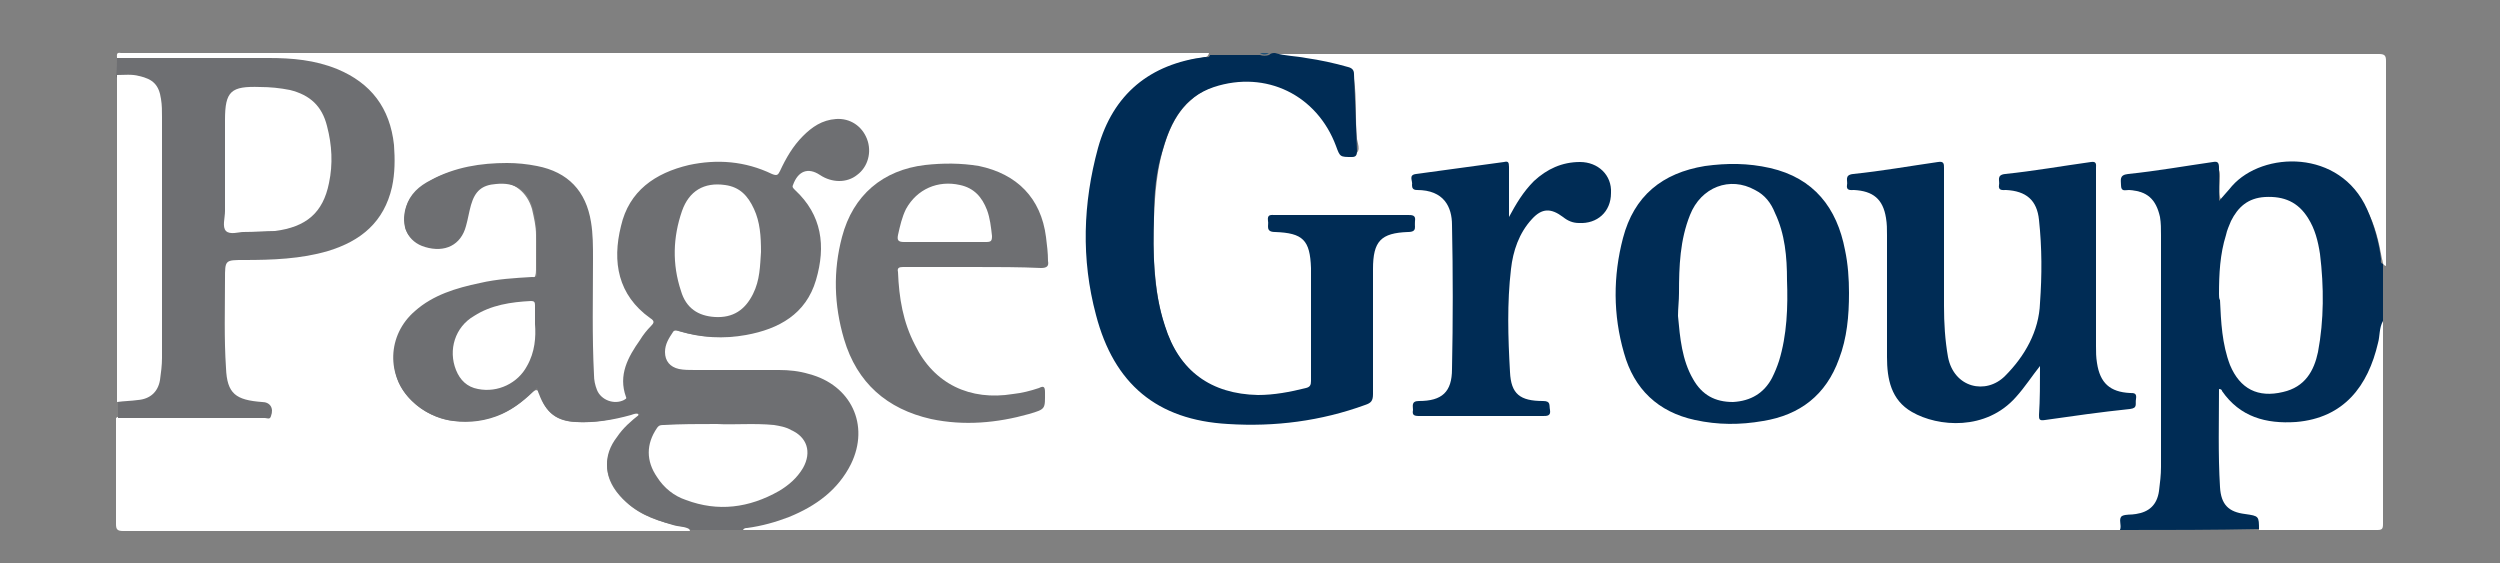
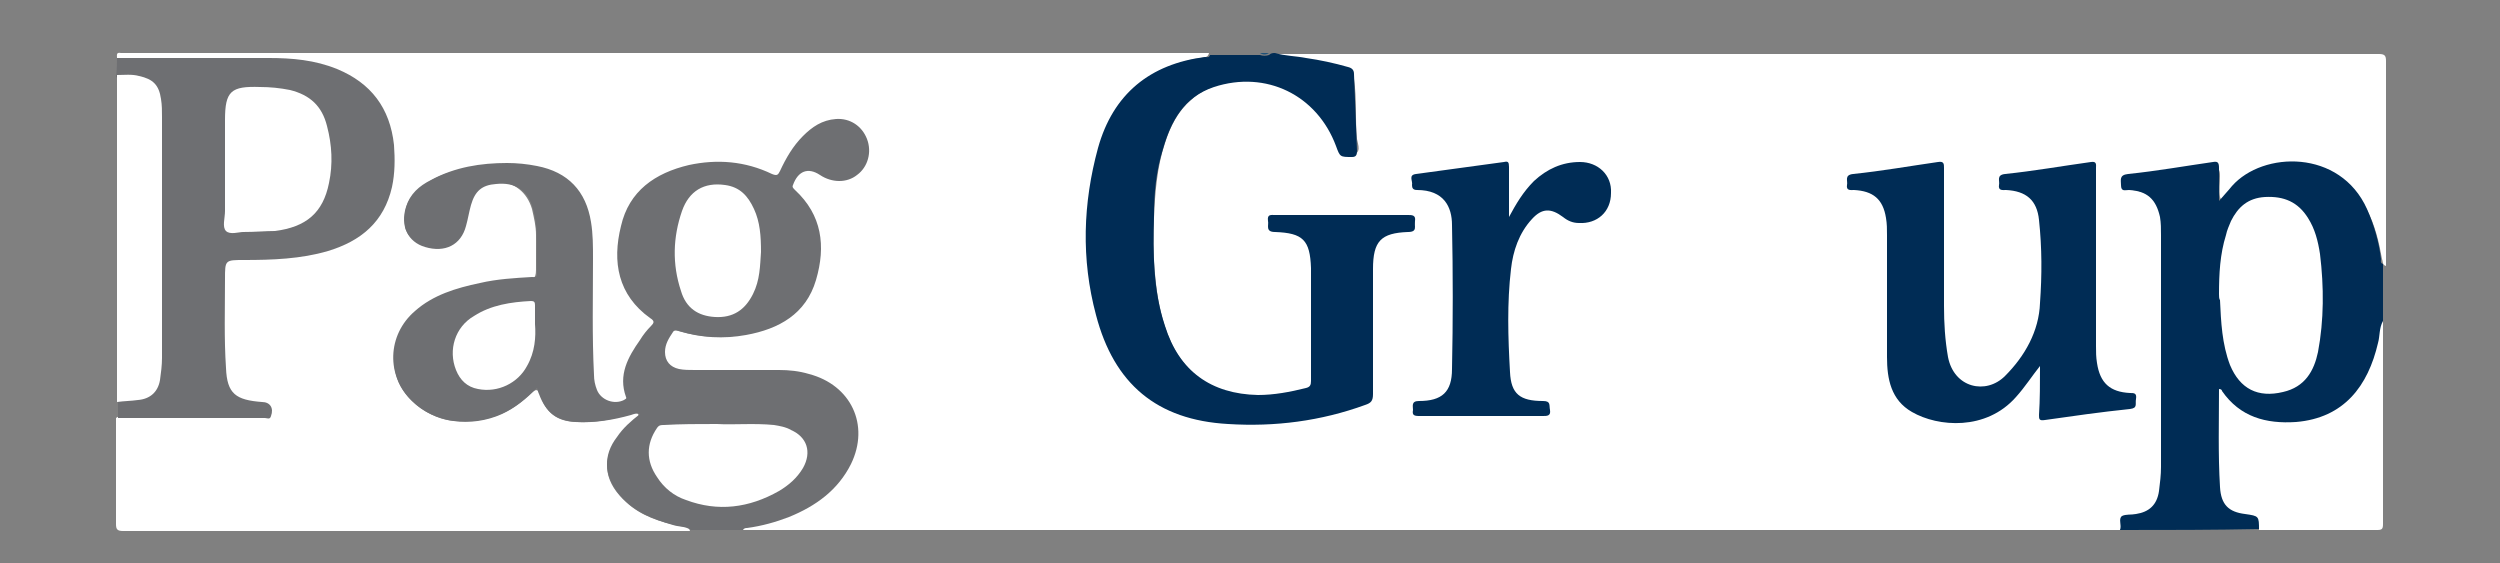
<svg xmlns="http://www.w3.org/2000/svg" version="1.1" id="Layer_1" x="0px" y="0px" viewBox="0 0 250 56.3" style="enable-background:new 0 0 250 56.3;" xml:space="preserve">
  <rect x="0" y="0" width="250" height="56.3" fill="#808080" stroke="none" />
  <style type="text/css">
	.st0{fill:#FFFFFF;}
	.st1{fill:#6E6F72;}
	.st2{fill:#002C55;}
	.st3{fill:#1F5179;}
</style>
  <g>
    <path class="st0" d="M212,53c-45.9,0-91.9,0-137.8,0c0.2-0.6,0.7-0.4,1.1-0.5c2-0.4,3.9-1,5.6-2.1c1.7-1,3-2.3,3.8-4.1   c0.8-1.8,0.8-3.5,0.1-5.3c-0.9-2.2-2.8-3-4.9-3.4c-0.8-0.2-1.7-0.2-2.5-0.2c-2.6,0-5.2,0-7.8,0c-0.7,0-1.3-0.1-1.9-0.2   c-1.2-0.3-1.8-1.3-1.5-2.5c0.1-0.3,0.2-0.5,0.3-0.7c0.5-1,0.7-1.1,1.7-0.8c2.7,0.7,5.4,0.7,8-0.3c4-1.4,5.7-4.8,5.3-8.7   c-0.2-1.9-0.9-3.5-2.3-4.8C79,19,79,18.7,79.2,18.3c0.6-1.4,1.5-1.7,2.8-0.9c1.3,0.8,2.6,0.7,3.6-0.3c0.9-0.9,1.1-2.3,0.5-3.5   c-0.6-1.3-2.2-1.8-3.7-1.2c-1,0.3-1.8,0.9-2.4,1.7c-0.7,0.9-1.2,1.8-1.7,2.8c-0.5,1-0.6,1-1.6,0.6c-3-1.3-6-1.4-9.1-0.3   c-3.3,1.1-5.1,3.4-5.5,6.9c-0.2,2.3,0.1,4.4,1.6,6.3c0.4,0.5,0.8,0.8,1.3,1.2c0.7,0.6,0.7,0.8,0.1,1.4c-0.7,0.9-1.5,1.8-2,2.9   c-0.5,1.1-0.7,2.3-0.4,3.5c0.2,0.6-0.1,0.8-0.6,0.9c-1.3,0.3-2.2-0.3-2.7-1.5C59.1,38,59,37.1,59,36.3c0-3.2-0.1-6.5,0-9.7   c0-1.3,0-2.7-0.2-4c-0.5-3.6-2.2-5.3-5.8-5.9c-2.5-0.4-5-0.3-7.5,0.4c-1.6,0.4-3,1.1-4.1,2.3c-0.9,0.9-1,2-0.9,3.2   c0,0.3,0.2,0.6,0.3,0.8c0.8,1.1,1.9,1.2,3.1,1.1c1-0.1,1.6-0.6,2-1.5c0.3-0.7,0.4-1.4,0.6-2.1c0.5-1.9,1.5-2.7,3.3-2.7   c1.6,0,2.9,1,3.4,2.7c0.2,0.9,0.4,1.7,0.4,2.6c0,1,0,2.1,0,3.1c0,1.2,0,1.3-1.2,1.4c-1.8,0.2-3.7,0.3-5.4,0.8   c-1.9,0.5-3.7,1.1-5.2,2.3c-2.1,1.7-2.9,4.2-2.1,6.7c0.7,2.2,3.3,4.1,5.7,4.3c3,0.2,5.5-0.6,7.6-2.7c0.6-0.6,0.9-0.5,1.1,0.3   c0.6,1.7,1.7,2.4,3.4,2.5c1.8,0.1,3.5-0.2,5.2-0.7c0.2,0,0.3-0.1,0.5-0.2c0.2,0,0.5-0.1,0.6,0.1c0.2,0.3-0.1,0.4-0.3,0.6   c-0.6,0.6-1.3,1.2-1.8,1.9c-1.7,2.3-1.1,4.5,0.9,6.3c1.5,1.4,3.4,2,5.4,2.4c0.4,0.1,0.9,0,1,0.5c-18.9,0-37.8,0-56.7,0   c-0.6,0-0.7-0.2-0.7-0.7c0-3.5,0-7.1,0-10.6c0.4-0.3,0.8-0.2,1.2-0.2c4.2,0,8.4,0,12.6,0c0.4,0,1.1,0.3,1.2-0.5   c0.1-0.8-0.6-0.6-1.1-0.7c-0.3-0.1-0.7-0.1-1-0.2c-1-0.2-1.7-0.8-2-1.8c-0.2-0.8-0.4-1.6-0.4-2.4c0-3,0-5.9,0-8.9   c0-1.1,0.1-1.3,1.3-1.3c3-0.1,6.1,0,9-0.9c2.7-0.8,4.9-2.2,6-4.9c0.5-1.3,0.7-2.6,0.7-4c0-1.9-0.2-3.7-1.2-5.4   c-1.3-2.1-3.2-3.2-5.5-3.9c-1.9-0.6-4-0.7-6-0.7C22,6,17.4,6,12.9,6c-0.4,0-0.8,0.1-1.2-0.2c0-0.3-0.1-0.6,0.4-0.5   c0.1,0,0.2,0,0.3,0c36.2,0,72.3,0,108.5,0c-0.1,0.5-0.5,0.4-0.8,0.5c-0.8,0.1-1.6,0.3-2.4,0.6c-4.2,1.3-6.7,4.3-7.8,8.5   c-0.7,2.4-1,4.8-1,7.3c0,2.8,0,5.6,0.7,8.3c0.9,3.7,2.5,6.9,5.7,9.2c2,1.4,4.2,2.1,6.6,2.3c4.8,0.4,9.5-0.2,14.2-1.7   c1-0.3,1.1-0.4,1.1-1.5c0-3.9,0-7.8,0-11.8c0-0.6,0-1.3,0.2-1.9c0.3-1.3,1-2,2.4-2.1c0.4,0,0.8-0.1,1.2-0.2   c0.3-0.1,0.5-0.3,0.5-0.6c0-0.4-0.2-0.5-0.5-0.5c-0.2,0-0.4,0-0.6,0c-4,0-8,0-11.9,0c-0.2,0-0.3,0-0.5,0c-0.3,0-0.6,0-0.7,0.5   c0,0.4,0.2,0.6,0.6,0.7c0.4,0.1,0.7,0.1,1.1,0.2c1.4,0.2,2.1,0.9,2.4,2.3c0.1,0.5,0.2,1,0.2,1.6c0,3.5,0,7.1,0,10.6   c0,1.2-0.1,1.4-1.3,1.6c-2.6,0.6-5.2,0.8-7.8-0.1c-2.5-0.8-4.3-2.5-5.4-4.9c-1-2.2-1.4-4.5-1.6-6.8c-0.2-1.9-0.2-3.8-0.1-5.6   c0.1-2.5,0.3-5.1,1.1-7.5c0.5-1.6,1.3-3.2,2.6-4.3c1.4-1.3,3.2-1.8,5.1-1.9c1.4-0.1,2.9,0.2,4.2,0.6c2.8,1,4.5,2.9,5.5,5.6   c0.4,1.1,0.6,1.4,1.3,1.2c1-0.2,0.6-1,0.5-1.6c-0.2-2,0-4-0.3-6c-0.1-0.7-0.4-0.9-1-1.1c-2-0.5-3.9-0.8-5.9-1   c-0.3,0-0.7,0.1-0.7-0.4c36.7,0,73.4,0,110.1,0c0.6,0,0.7,0.2,0.7,0.7c0,6.8,0,13.6,0,20.5c-0.4-0.1-0.3-0.5-0.4-0.7   c-0.3-1.7-0.7-3.4-1.5-4.9c-1.6-3.1-4.9-4.8-8.4-4.2c-2.1,0.3-3.8,1.2-5.1,2.9c-0.1,0.1-0.2,0.2-0.3,0.3c-0.2,0.1-0.3,0.3-0.6,0.2   c-0.2-0.1-0.2-0.3-0.3-0.5c-0.1-0.7,0-1.4,0-2.1c0-0.6-0.1-0.9-0.8-0.8c-2.6,0.3-5.2,0.7-7.8,1.1c-0.2,0-0.4,0.1-0.5,0.1   c-0.3,0.1-0.3,0.3-0.3,0.6c0,0.2,0.1,0.4,0.4,0.4c0.1,0,0.2,0,0.3,0c2.2,0.3,3.2,1.4,3.3,3.6c0,1,0,2,0,3c0,7.2,0,14.5,0,21.7   c0,0.7-0.1,1.4-0.2,2.1c-0.3,1.4-1.1,2.1-2.4,2.3c-0.2,0-0.4,0.1-0.6,0.1c-0.5,0-0.9,0.2-0.9,0.9C212.2,52.7,212.1,52.9,212,53z" />
    <path class="st1" d="M69.1,53c-0.6-0.4-1.2-0.3-1.8-0.5c-2.1-0.6-4.1-1.4-5.5-3.2c-1.4-1.8-1.5-3.8-0.1-5.6   c0.6-0.9,1.4-1.6,2.3-2.3c-0.4-0.1-0.6,0-0.9,0.1c-1.8,0.5-3.6,0.8-5.4,0.7c-2-0.1-3.1-0.9-3.8-2.8c-0.1-0.2-0.1-0.3-0.2-0.6   c-1.1,1.1-2.2,2-3.5,2.6c-3.1,1.4-6.8,0.9-9-1.3c-2.6-2.5-2.5-6.6,0.3-9c1.8-1.6,4.1-2.3,6.5-2.8c1.7-0.4,3.5-0.5,5.2-0.6   c0.2,0,0.5,0.1,0.5-0.3c-0.1-2.2,0.2-4.4-0.4-6.5c-0.5-1.9-1.8-2.7-3.7-2.5c-1.4,0.1-2.1,0.7-2.5,2.1c-0.2,0.7-0.3,1.4-0.5,2.1   c-0.5,1.9-2.1,2.7-4.1,2.1c-1.7-0.5-2.5-2.1-1.9-4c0.4-1.3,1.3-2.1,2.5-2.7c2.4-1.3,5-1.7,7.6-1.7c1,0,2,0.1,3,0.3   c3.1,0.6,4.9,2.5,5.4,5.6c0.2,1.2,0.2,2.4,0.2,3.7c0,3.9-0.1,7.7,0.1,11.6c0,0.5,0.1,1,0.3,1.5c0.4,1,1.7,1.5,2.7,1   c0.1-0.1,0.3-0.1,0.2-0.3c-0.8-2.2,0.2-4,1.4-5.7c0.3-0.5,0.7-1,1.1-1.4c0.3-0.3,0.4-0.5-0.1-0.8c-3.2-2.3-3.8-5.6-2.9-9.2   c0.8-3.5,3.4-5.3,6.8-6.1c2.8-0.6,5.6-0.4,8.3,0.9c0.5,0.2,0.6,0.1,0.8-0.3c0.6-1.3,1.3-2.5,2.3-3.5c0.9-0.9,1.9-1.6,3.3-1.7   c1.4-0.1,2.6,0.7,3.1,2c0.5,1.3,0.1,2.8-1,3.6c-1,0.8-2.5,0.8-3.7,0c-1.2-0.8-2.2-0.4-2.7,1c-0.1,0.2,0,0.3,0.2,0.5   c2.7,2.5,3.1,5.6,2.1,9c-1,3.4-3.7,4.9-7,5.5c-2.2,0.4-4.5,0.3-6.7-0.4c-0.2-0.1-0.4-0.2-0.6,0.1c-0.4,0.6-0.8,1.2-0.8,2   c0,0.9,0.5,1.5,1.4,1.7c0.5,0.1,1,0.1,1.6,0.1c2.8,0,5.6,0,8.4,0c1,0,2,0.1,3,0.4c4.2,1.1,6.1,5.1,4.2,9c-1.3,2.6-3.5,4.2-6.2,5.3   c-1.3,0.5-2.7,0.9-4.2,1.1c-0.1,0-0.3,0-0.4,0.2C72.5,53,70.8,53,69.1,53z" />
    <path class="st2" d="M127.5,5.3c1,0.3,2.1,0.3,3.1,0.5c1.4,0.2,2.8,0.5,4.2,0.9c0.4,0.1,0.6,0.3,0.6,0.7c0.1,2.6,0.2,5.1,0.3,7.7   c0,0.4-0.1,0.6-0.5,0.6c-1.2,0-1.2,0-1.6-1.1c-1.9-5.1-7-7.6-12.2-5.9c-3,1-4.3,3.4-5.1,6.2c-0.7,2.2-0.9,4.5-0.9,6.7   c-0.1,3.7-0.1,7.4,1.1,11c1.4,4.5,4.6,6.8,9.3,6.9c1.6,0,3.2-0.3,4.8-0.7c0.4-0.1,0.5-0.3,0.5-0.7c0-3.7,0-7.4,0-11.1   c0-0.1,0-0.1,0-0.2c-0.1-2.8-0.8-3.5-3.6-3.6c-1,0-0.6-0.7-0.7-1.1c-0.1-0.7,0.3-0.6,0.7-0.6c4.4,0,8.9,0,13.3,0   c0.4,0,0.8,0,0.7,0.6c-0.1,0.5,0.3,1.1-0.7,1.1c-2.7,0.1-3.5,0.9-3.5,3.7c0,4.2,0,8.3,0,12.5c0,0.7-0.2,0.9-0.8,1.1   c-4.4,1.6-9,2.2-13.7,1.9c-7.1-0.4-11.4-4-13.2-10.9c-1.5-5.6-1.3-11.2,0.2-16.7c1.5-5.4,5.2-8.4,10.7-9.1c0.2,0,0.4,0.1,0.5-0.2   c1.7,0,3.4,0,5,0c0.3,0.1,0.6,0.1,0.9,0C127.1,5.3,127.3,5.3,127.5,5.3z" />
    <path class="st2" d="M212,53c0.2-0.5-0.2-1.1,0.2-1.4c0.4-0.2,0.9-0.1,1.4-0.2c1.3-0.2,2.1-0.9,2.3-2.3c0.1-0.8,0.2-1.6,0.2-2.4   c0-7.7,0-15.5,0-23.2c0-0.6,0-1.2-0.1-1.8c-0.4-1.8-1.3-2.6-3.1-2.7c-0.4,0-0.8,0.2-0.8-0.5c0-0.5-0.2-1,0.7-1.1   c2.9-0.3,5.7-0.8,8.5-1.2c0.5-0.1,0.6,0.1,0.6,0.6c0,1,0,2.1,0,3.3c0.5-0.6,0.9-1,1.3-1.5c3.1-3.5,10.8-3.7,13.5,2.3   c0.7,1.6,1.2,3.3,1.4,5c0,0.2-0.1,0.4,0.2,0.5c0,1.9,0,3.8,0,5.7c-0.2,1.4-0.3,2.8-0.8,4.2c-0.8,2-1.9,3.8-3.8,4.9   c-2.9,1.6-6,1.8-9,0.4c-1-0.4-1.6-1.3-2.4-2.2c0,1.9,0,3.7,0,5.5c0,1.1,0,2.1,0,3.2c0,2.1,0.7,2.8,2.7,3.1c1.2,0.2,1.5,0.6,1,1.7   C221.3,53,216.7,53,212,53z" />
    <path class="st1" d="M11.7,5.8c5.1,0,10.2,0,15.2,0c2.3,0,4.6,0.2,6.8,1.1c3.4,1.4,5.3,3.9,5.7,7.6c0.1,1.4,0.1,2.8-0.2,4.2   c-0.8,3.5-3.1,5.4-6.4,6.4c-2.7,0.8-5.6,0.9-8.4,0.9c-1.9,0-1.9,0-1.9,1.9c0,3-0.1,5.9,0.1,8.9c0.1,2.6,1,3.2,3.6,3.4   c0.8,0,1.2,0.6,0.9,1.4c-0.1,0.4-0.4,0.2-0.6,0.2c-1.7,0-3.4,0-5,0c-3.2,0-6.4,0-9.7,0c0-0.5,0-1,0-1.6c0.5-0.4,1.2-0.2,1.7-0.3   c1.6-0.3,2.1-0.8,2.4-2.4c0.1-0.6,0.1-1.1,0.1-1.7c0-7.8,0-15.7,0-23.5c0-0.7,0-1.4-0.2-2c-0.3-1.7-1-2.3-2.8-2.4   c-0.5,0-1,0.1-1.4-0.2C11.7,6.9,11.7,6.3,11.7,5.8z" />
    <path class="st0" d="M225.9,53c0-1.4,0-1.4-1.4-1.6c-1.6-0.2-2.4-0.9-2.5-2.7c-0.2-3.3-0.1-6.6-0.1-9.8c0.2,0,0.3,0.1,0.3,0.2   c1.8,2.6,4.4,3.3,7.4,3.1c4.8-0.4,7.2-3.6,8.2-7.9c0.2-0.7,0.1-1.5,0.5-2.2c0,6.8,0,13.6,0,20.3c0,0.5-0.1,0.6-0.6,0.6   C233.8,53,229.8,53,225.9,53z" />
    <path class="st0" d="M11.7,7.5c0.7,0,1.5-0.1,2.2,0.1c1.4,0.3,2,0.9,2.2,2.3c0.1,0.6,0.1,1.2,0.1,1.8c0,8,0,16.1,0,24.1   c0,0.7-0.1,1.5-0.2,2.2c-0.2,1.2-1,1.9-2.2,2c-0.7,0.1-1.4,0.1-2.1,0.2C11.7,29.3,11.7,18.4,11.7,7.5z" />
    <path class="st3" d="M126.9,5.3c-0.3,0.2-0.6,0.2-0.9,0C126.3,5.3,126.6,5.3,126.9,5.3z" />
    <path class="st2" d="M204,36.6c-0.8,1-1.5,2.1-2.4,3.1c-3,3.4-7.8,3-10.4,1.5c-2.1-1.2-2.5-3.3-2.5-5.5c0-4.1,0-8.1,0-12.2   c0-0.6,0-1.1-0.1-1.7c-0.3-1.9-1.3-2.7-3.2-2.8c-0.3,0-0.8,0.1-0.7-0.5c0.1-0.4-0.3-1,0.6-1.1c2.9-0.3,5.7-0.8,8.5-1.2   c0.6-0.1,0.6,0.2,0.6,0.6c0,4.6,0,9.2,0,13.8c0,1.7,0.1,3.4,0.4,5.1c0.6,3.1,3.8,3.8,5.7,1.9c2-2,3.4-4.5,3.5-7.3   c0.2-2.8,0.2-5.5-0.1-8.3c-0.2-2-1.3-2.9-3.3-3c-0.3,0-0.8,0.1-0.7-0.5c0.1-0.4-0.3-1,0.6-1.1c2.9-0.3,5.7-0.8,8.6-1.2   c0.6-0.1,0.5,0.3,0.5,0.6c0,5.9,0,11.9,0,17.8c0,0.6,0,1.1,0.1,1.7c0.3,2,1.3,2.9,3.3,3c0.4,0,0.7,0,0.6,0.6   c-0.1,0.5,0.2,0.9-0.6,1c-2.9,0.3-5.7,0.7-8.5,1.1c-0.6,0.1-0.6-0.1-0.6-0.5C204,40,204,38.3,204,36.6z" />
-     <path class="st2" d="M184.9,29.3c0,2.3-0.2,4.5-1,6.6c-1.3,3.6-3.9,5.6-7.6,6.2c-2.3,0.4-4.5,0.4-6.8-0.1c-3.7-0.8-6.1-3.1-7.1-6.7   c-1.1-3.8-1.1-7.7-0.1-11.5c1.1-4.2,3.9-6.5,8.2-7.2c2.2-0.3,4.3-0.3,6.5,0.2c4.4,1,6.7,4,7.5,8.2   C184.8,26.4,184.9,27.9,184.9,29.3z" />
-     <path class="st1" d="M97.3,26.7c-2.3,0-4.7,0-7,0c-0.4,0-0.6,0.1-0.5,0.5c0.1,2.6,0.5,5,1.7,7.3c1.9,3.9,5.5,5.6,9.8,4.9   c0.9-0.1,1.7-0.3,2.6-0.6c0.4-0.2,0.6-0.2,0.6,0.4c0,1.7,0.1,1.7-1.6,2.2c-3.2,0.9-6.5,1.2-9.8,0.5c-4.4-1-7.4-3.6-8.7-8   c-1-3.4-1.1-6.8-0.2-10.2c1.1-4.2,4.1-6.7,8.3-7.2c1.8-0.2,3.6-0.2,5.4,0.1c3.8,0.8,6.2,3.2,6.7,7.1c0.1,0.8,0.2,1.6,0.2,2.4   c0.1,0.5-0.1,0.7-0.7,0.7C102,26.7,99.7,26.7,97.3,26.7C97.3,26.7,97.3,26.7,97.3,26.7z" />
    <path class="st2" d="M150.9,21.7c0.7-1.3,1.4-2.5,2.5-3.6c1.3-1.2,2.8-1.9,4.6-1.9c1.8,0,3.2,1.3,3.1,3.1c0,1.9-1.4,3.1-3.2,3   c-0.6,0-1.1-0.2-1.6-0.6c-1.2-0.9-2.1-0.9-3.1,0.2c-1.3,1.4-1.9,3.2-2.1,5c-0.4,3.4-0.3,6.8-0.1,10.3c0.1,2.2,1,2.9,3.3,2.9   c0.8,0,0.6,0.4,0.7,0.9c0.1,0.6-0.3,0.6-0.7,0.6c-4.1,0-8.3,0-12.4,0c-0.5,0-0.7-0.1-0.6-0.6c0-0.4-0.2-0.9,0.6-0.9   c2.3,0,3.3-0.9,3.3-3.2c0.1-4.8,0.1-9.6,0-14.4c0-1.8-0.8-3.5-3.5-3.5c-0.4,0-0.5-0.2-0.5-0.5c0.1-0.4-0.4-1,0.4-1.1   c2.9-0.4,5.9-0.8,8.8-1.2c0.4-0.1,0.5,0,0.5,0.5C150.9,18.4,150.9,20.1,150.9,21.7z" />
    <path class="st0" d="M71.7,42.4c1.6,0.1,3.7-0.1,5.7,0.1c0.6,0.1,1.2,0.2,1.7,0.5c1.6,0.7,2.1,2.2,1.2,3.8c-0.6,1-1.4,1.7-2.4,2.3   c-3,1.7-6.1,2.1-9.3,0.9c-1.2-0.4-2.2-1.2-2.9-2.3c-1.1-1.6-1.1-3.3,0-4.9c0.2-0.3,0.4-0.3,0.7-0.3C68.1,42.4,69.7,42.4,71.7,42.4z   " />
    <path class="st0" d="M76.1,25.2c-0.1,1.4-0.1,2.8-0.8,4.2c-0.8,1.6-2,2.4-3.8,2.3c-1.7-0.1-2.9-0.9-3.4-2.6c-0.9-2.7-0.8-5.4,0.1-8   c0.7-2,2.2-2.9,4.3-2.6c1.5,0.2,2.3,1.1,2.9,2.4C76,22.2,76.1,23.6,76.1,25.2z" />
    <path class="st0" d="M53.5,32.4c0.1,1.3,0,2.8-0.8,4.2c-0.9,1.7-2.9,2.7-4.9,2.3c-1.1-0.2-1.8-0.9-2.2-1.9c-0.8-2-0.1-4.3,1.8-5.4   c1.7-1.1,3.7-1.4,5.7-1.5c0.3,0,0.4,0.1,0.4,0.4C53.5,31,53.5,31.6,53.5,32.4z" />
    <path class="st0" d="M221.9,29.4c0-2,0.1-4,0.7-5.9c0.1-0.5,0.3-0.9,0.5-1.4c0.7-1.4,1.7-2.3,3.4-2.4c1.9-0.1,3.3,0.5,4.3,2.1   c0.7,1.1,1,2.3,1.2,3.6c0.4,3.3,0.4,6.6-0.2,9.8c-0.4,1.9-1.3,3.5-3.5,4c-2.5,0.6-4.3-0.3-5.3-2.7c-0.8-2.1-0.9-4.3-1-6.5   C221.9,29.9,221.9,29.6,221.9,29.4z" />
    <path class="st0" d="M24.3,23.2c-0.4,0-1.3,0.3-1.7-0.1c-0.4-0.4-0.1-1.3-0.1-2c0-3,0-6.1,0-9.1c0-2.9,0.6-3.4,3.5-3.3   c1,0,2,0.1,3,0.3c2,0.5,3.2,1.6,3.7,3.6c0.5,1.9,0.6,3.8,0.2,5.7c-0.6,3-2.3,4.4-5.4,4.8C26.5,23.1,25.6,23.2,24.3,23.2z" />
    <path class="st0" d="M167.9,29.3c0-2.7,0.1-5.3,1.1-7.8c1.1-2.8,4-3.9,6.5-2.5c1,0.5,1.6,1.3,2,2.3c1,2.1,1.2,4.4,1.2,6.7   c0.1,2.7,0,5.5-0.8,8.1c-0.2,0.6-0.4,1.1-0.7,1.7c-0.8,1.5-2.1,2.3-3.9,2.4c-1.8,0-3.1-0.7-4-2.3c-1.1-1.9-1.3-4.1-1.5-6.3   C167.8,30.8,167.9,30.1,167.9,29.3z" />
    <path class="st0" d="M94.5,24.2c-1.4,0-2.7,0-4.1,0c-0.6,0-0.7-0.2-0.6-0.7c0.2-0.9,0.4-1.8,0.8-2.6c1.1-2,3.2-2.9,5.4-2.4   c1.4,0.3,2.2,1.2,2.7,2.5c0.3,0.8,0.4,1.7,0.5,2.6c0,0.5-0.1,0.6-0.6,0.6C97.3,24.2,95.9,24.2,94.5,24.2z" />
  </g>
</svg>